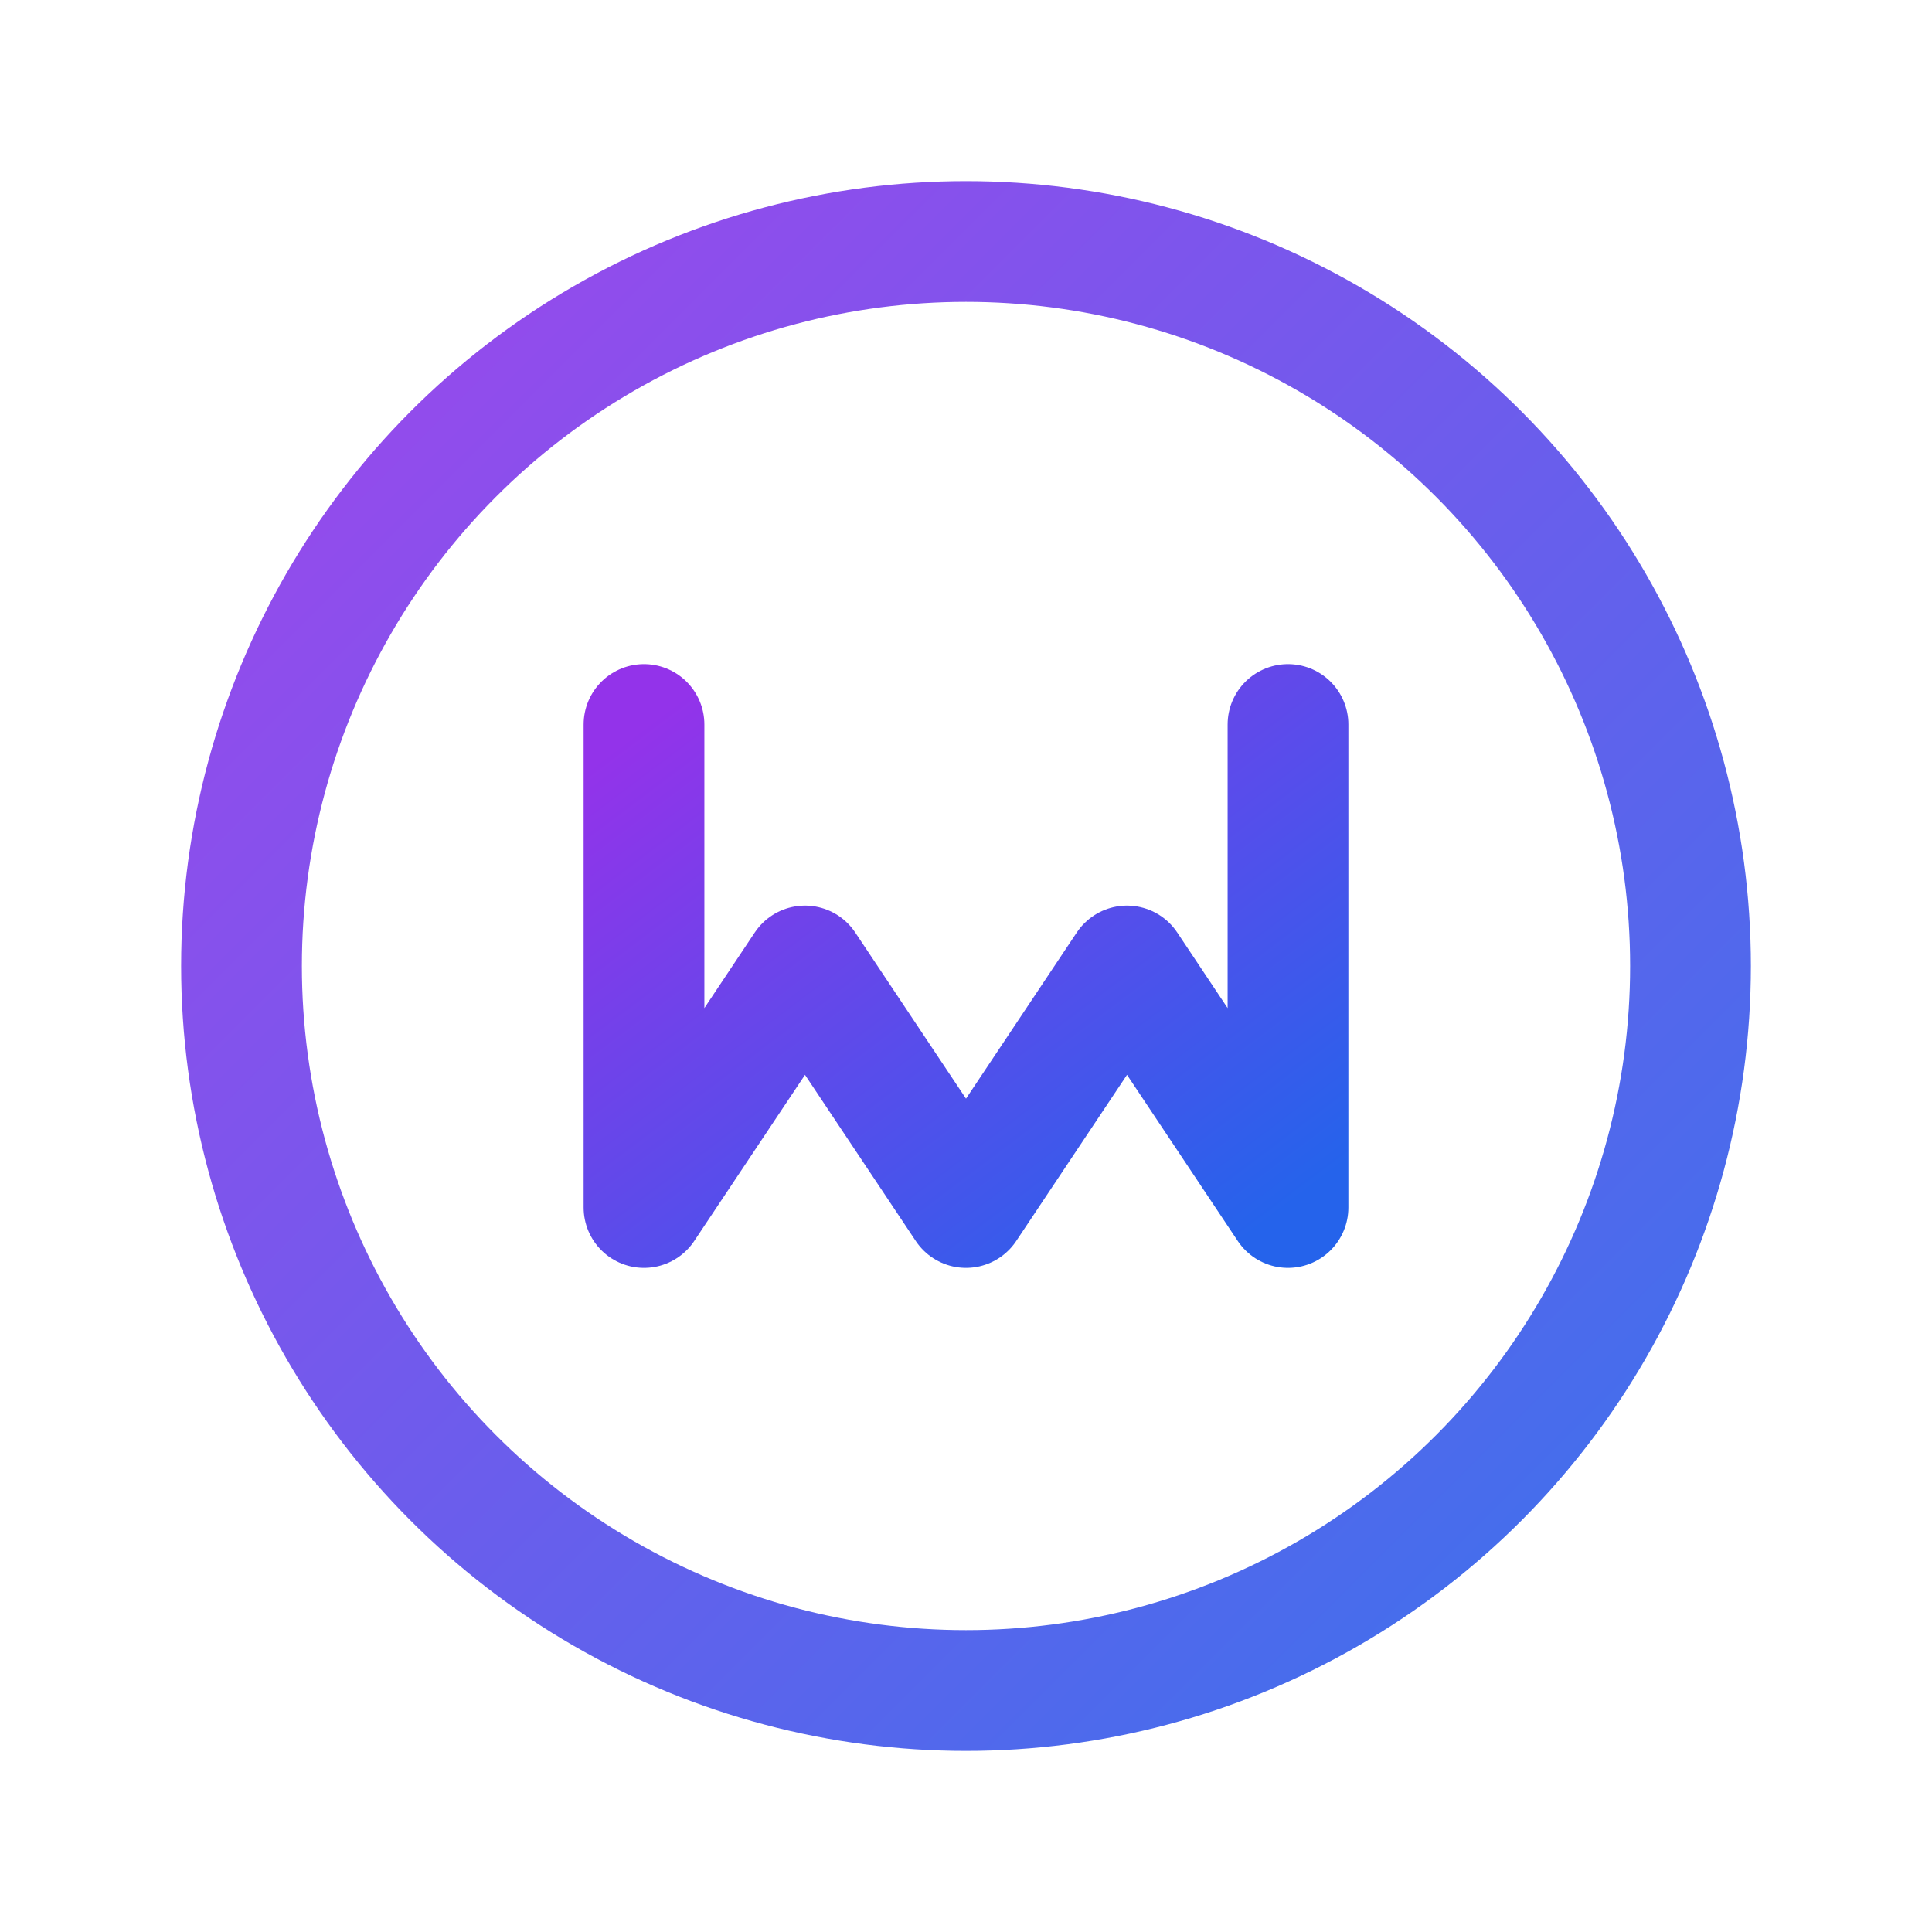
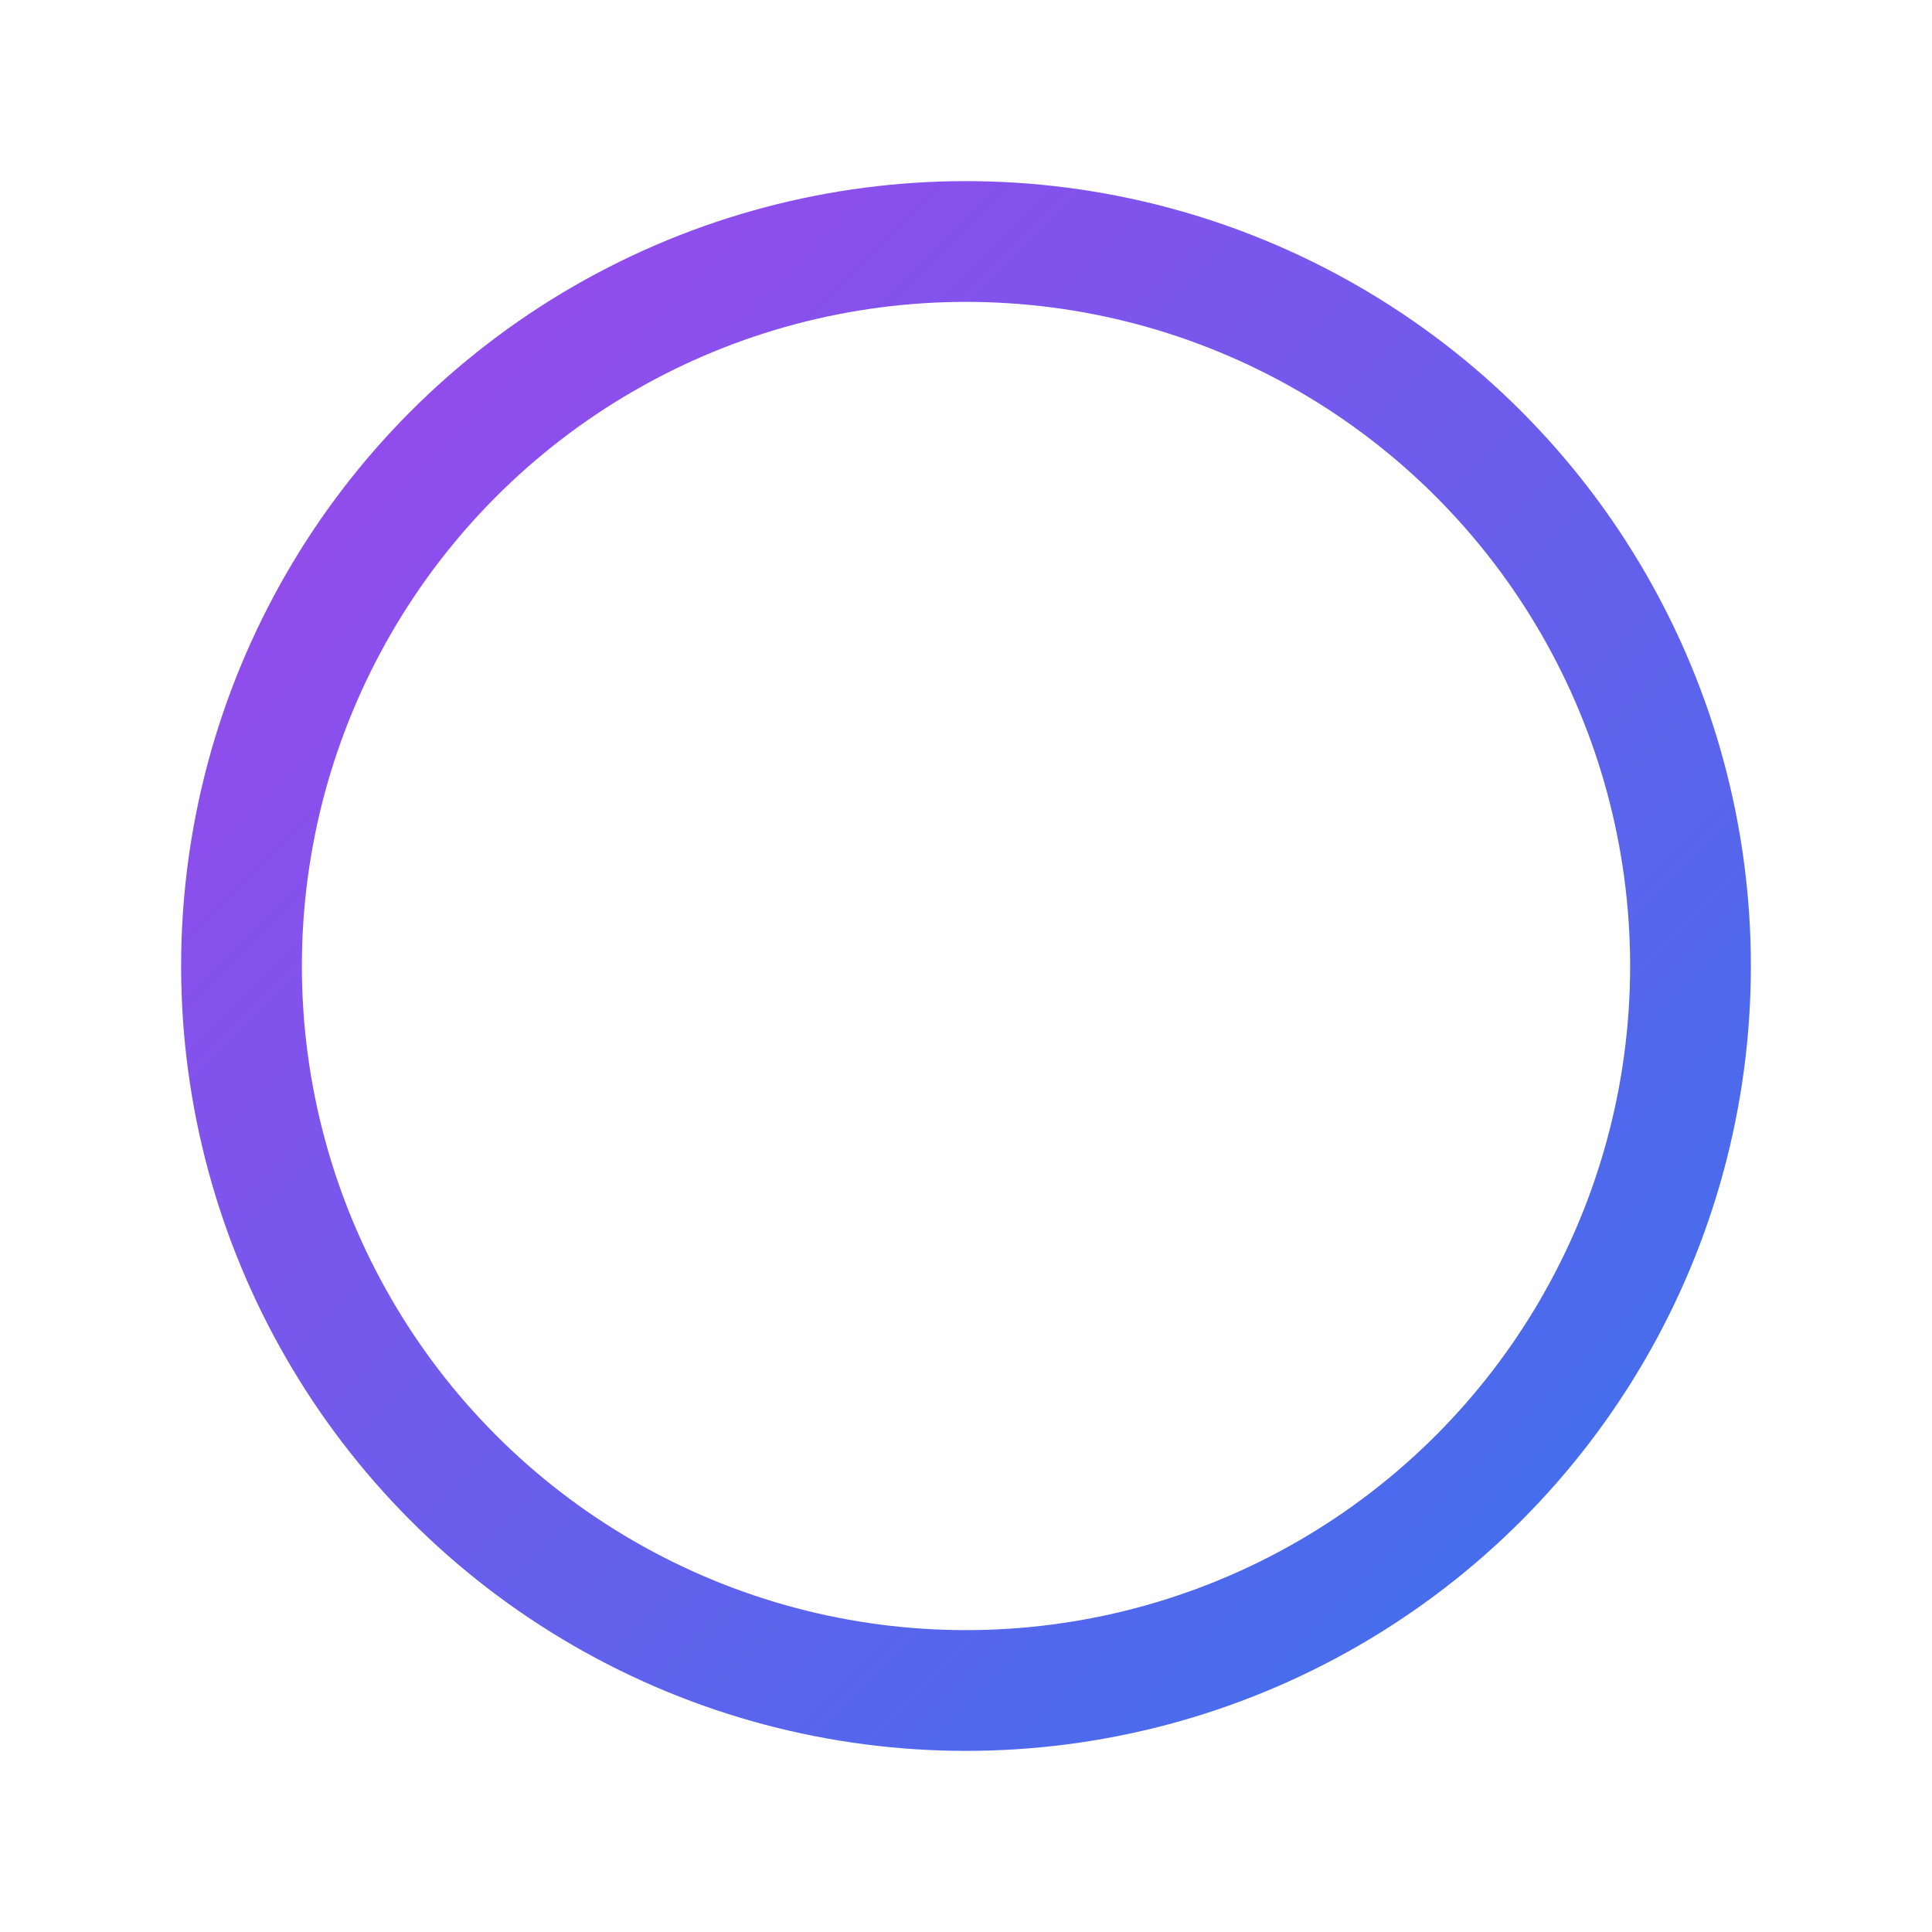
<svg xmlns="http://www.w3.org/2000/svg" width="32" height="32" viewBox="0 0 24 24">
  <defs>
    <linearGradient id="gradient" x1="0%" y1="0%" x2="100%" y2="100%">
      <stop offset="0%" style="stop-color:#9333EA;stop-opacity:1" />
      <stop offset="100%" style="stop-color:#2563EB;stop-opacity:1" />
    </linearGradient>
    <filter id="glow">
      <feGaussianBlur stdDeviation="0.5" result="blur" />
      <feMerge>
        <feMergeNode in="blur" />
        <feMergeNode in="SourceGraphic" />
      </feMerge>
    </filter>
  </defs>
  <g filter="url(#glow)">
    <circle cx="12" cy="12" r="9" fill="none" stroke="url(#gradient)" stroke-width="1.5" opacity="0.9" />
-     <path d="M8 9v6l2-3 2 3 2-3 2 3V9" fill="none" stroke="url(#gradient)" stroke-width="1.5" stroke-linejoin="round" stroke-linecap="round" />
  </g>
</svg>